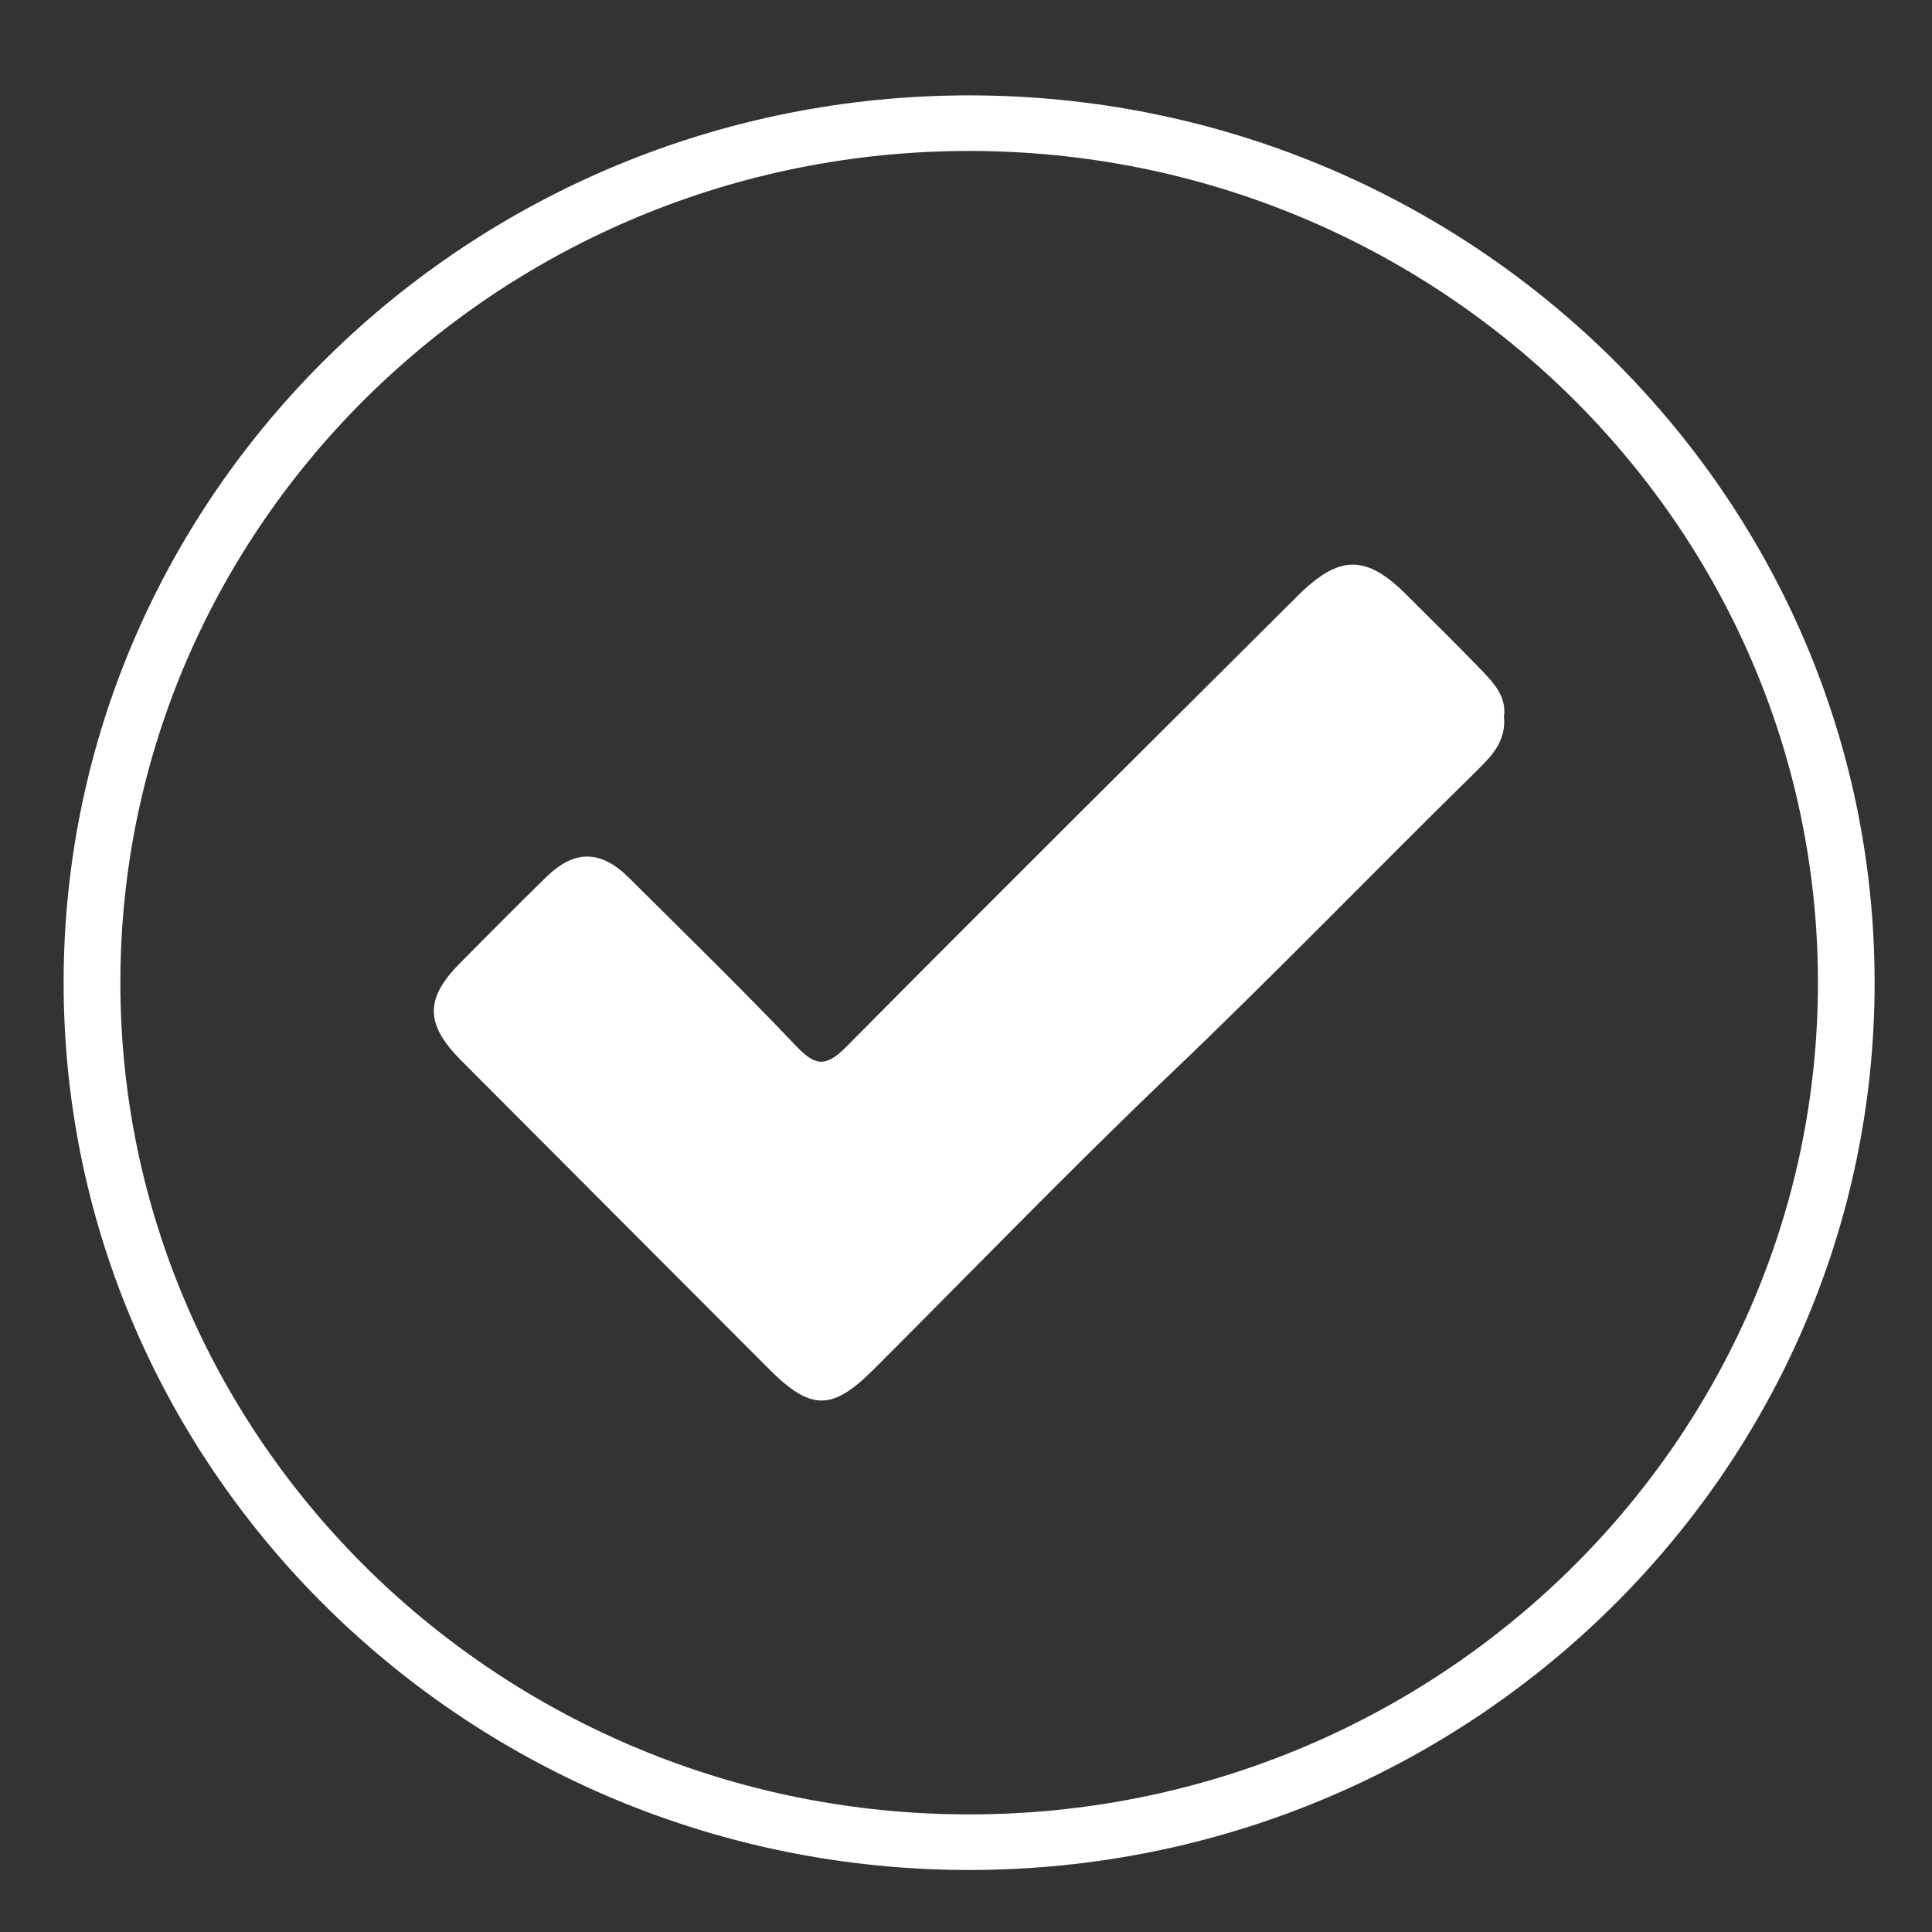
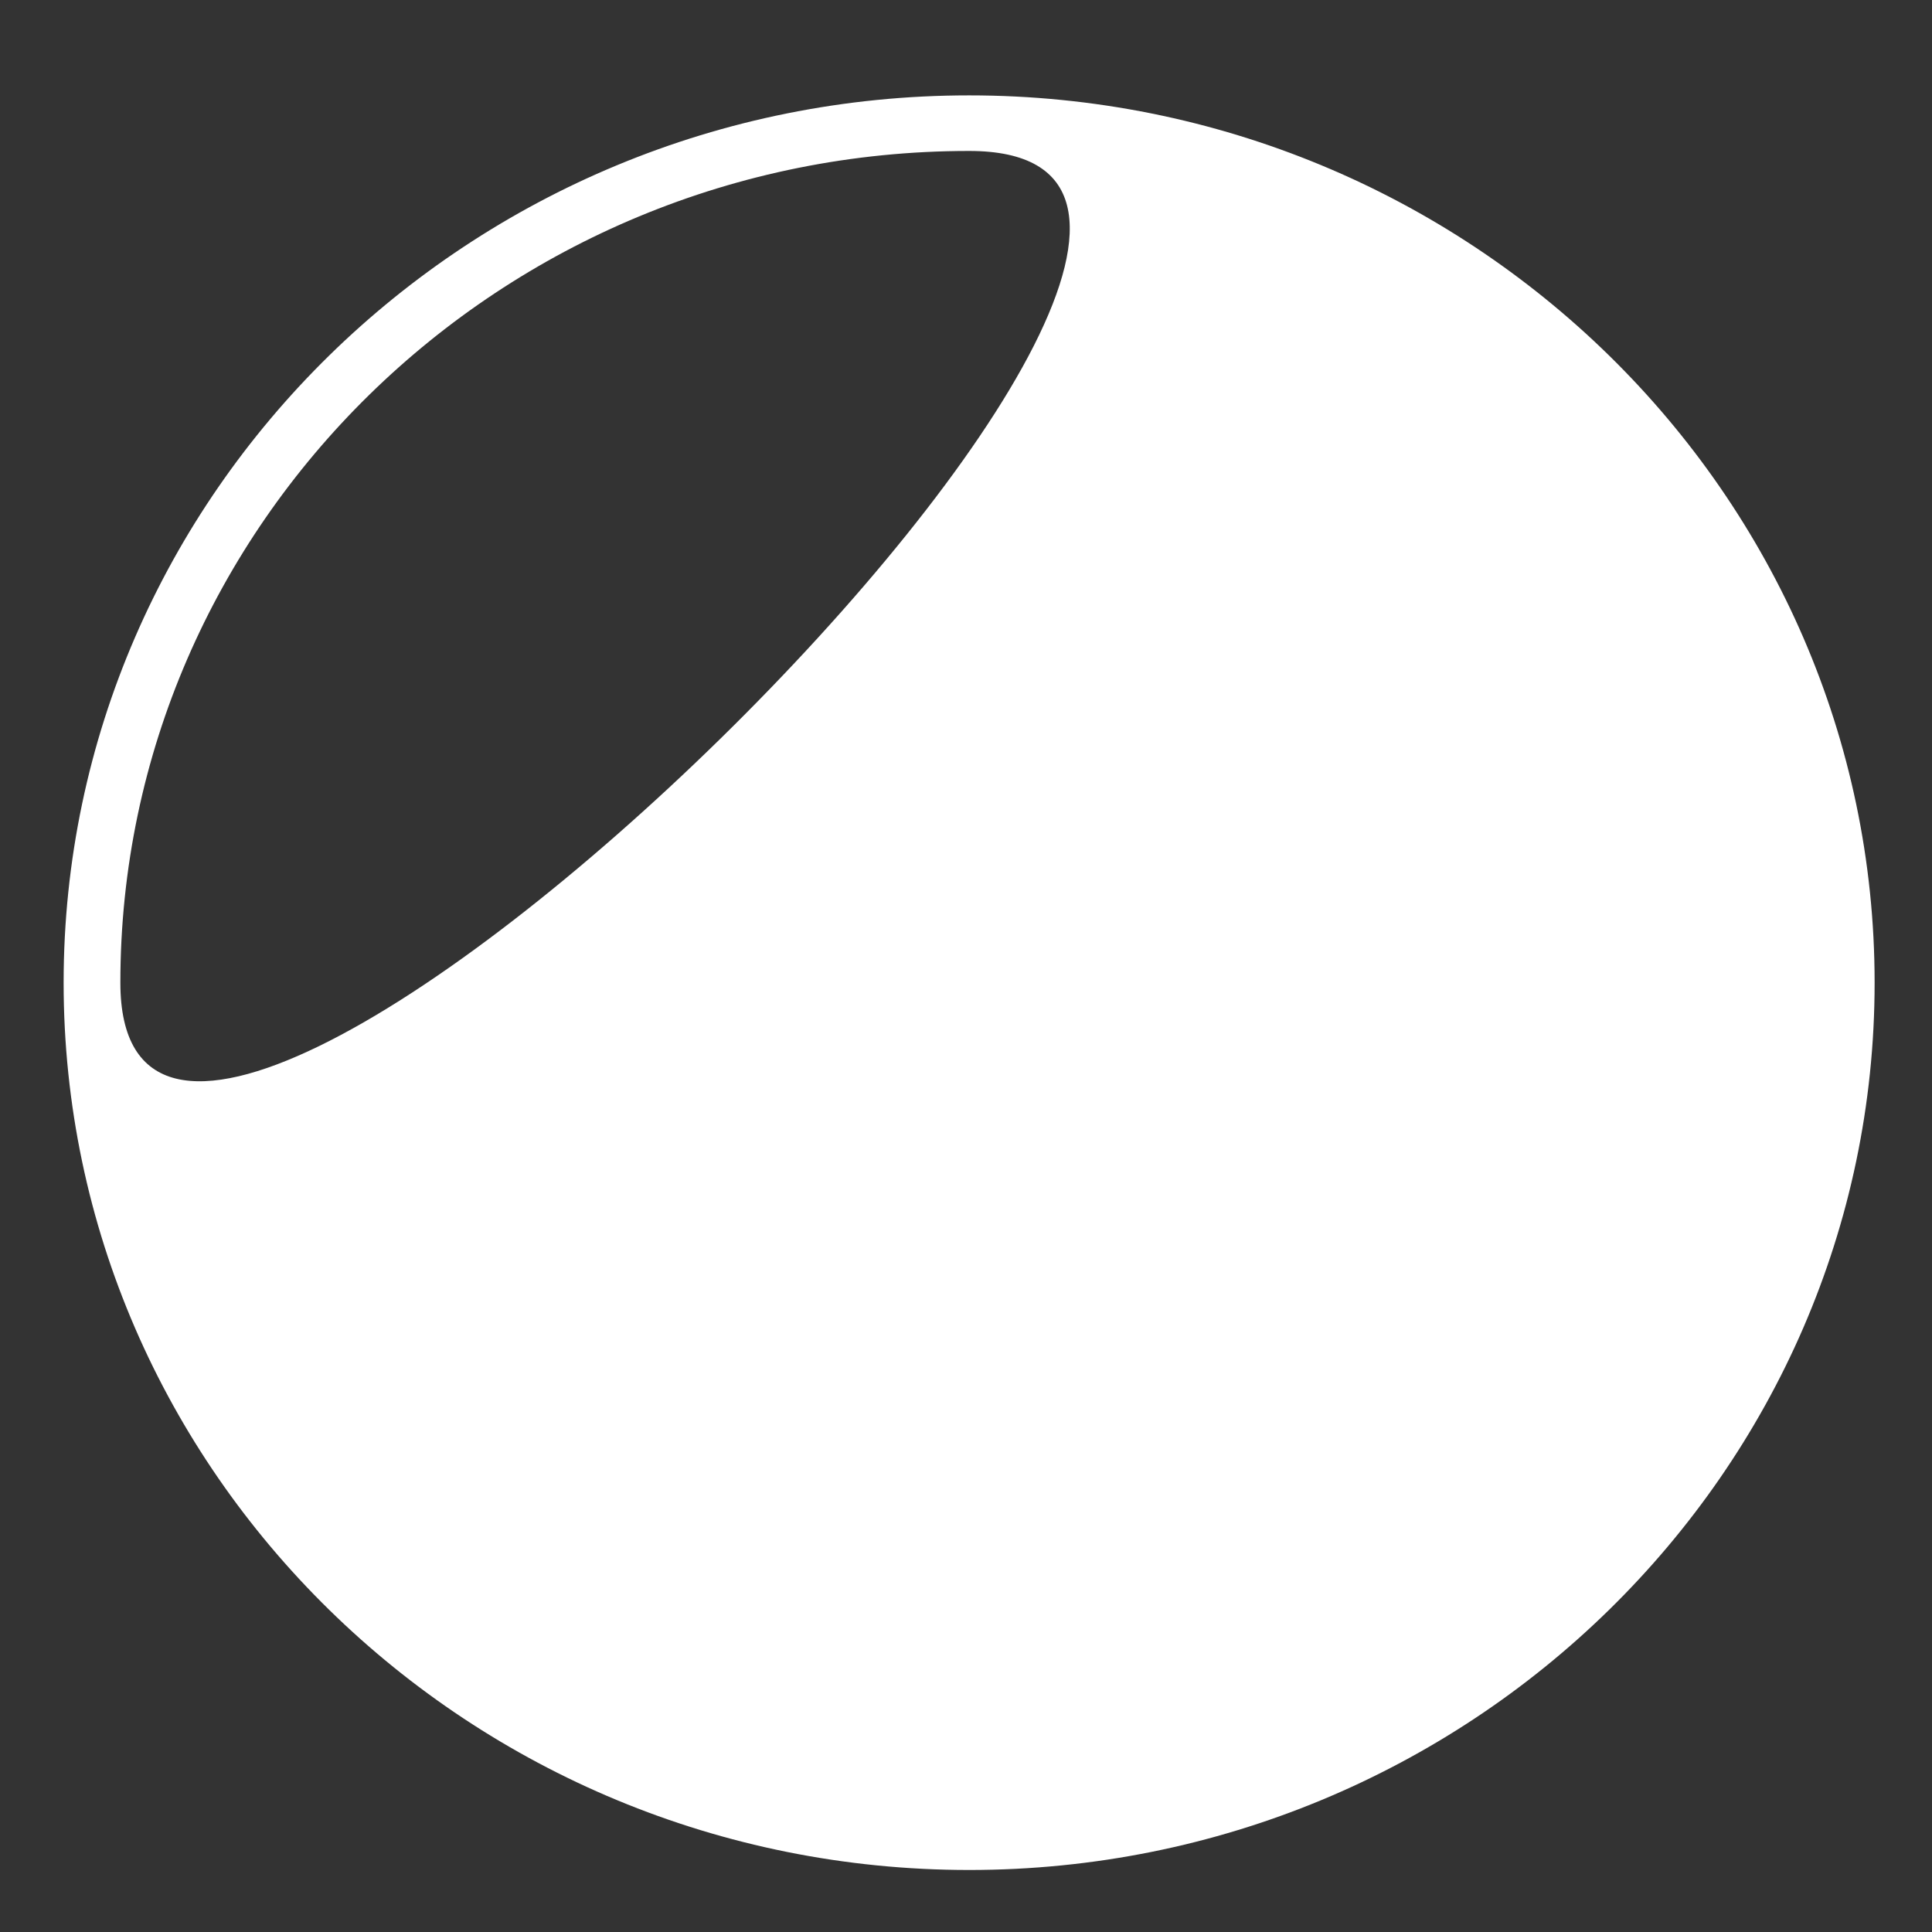
<svg xmlns="http://www.w3.org/2000/svg" id="Layer_1" viewBox="0 0 300 300">
  <rect x="0" y="0" width="300" height="300" fill="#333333" stroke="none" />
  <defs>
    <style>.cls-1{fill:#fff;}</style>
  </defs>
-   <path class="cls-1" d="M150.49,290.37c-77.53,0-140.61-61.81-140.61-137.78S72.96,14.81,150.49,14.81s140.6,61.81,140.6,137.78-63.07,137.78-140.6,137.78Zm0-266.93C77.82,23.44,18.69,81.37,18.69,152.59s59.12,129.15,131.8,129.15,131.8-57.94,131.8-129.15S223.17,23.44,150.49,23.44Z" />
-   <path class="cls-1" d="M229.6,119.4c-15.99,15.67-31.53,31.79-47.74,47.25-15.75,15.01-30.86,30.68-46.26,46.05-6.4,6.39-9.71,6.37-16.17-.1-15.93-15.96-31.86-31.91-47.78-47.89-5.68-5.7-5.7-9.66-.14-15.24,4.44-4.46,8.85-8.94,13.36-13.33,4.35-4.22,8.42-4.18,12.76,.13,8.7,8.65,17.5,17.22,25.95,26.11,2.97,3.13,4.59,3.43,7.84,.16,23.21-23.45,46.64-46.65,70-69.94,6.55-6.53,10.69-6.57,17.11-.12,3.78,3.8,7.64,7.55,11.36,11.42,2.02,2.09,4.08,4.26,3.65,7.38,.35,3.66-1.76,5.97-3.95,8.11" />
+   <path class="cls-1" d="M150.49,290.37c-77.53,0-140.61-61.81-140.61-137.78S72.96,14.81,150.49,14.81s140.6,61.81,140.6,137.78-63.07,137.78-140.6,137.78Zm0-266.93C77.82,23.44,18.69,81.37,18.69,152.59S223.17,23.44,150.49,23.44Z" />
</svg>